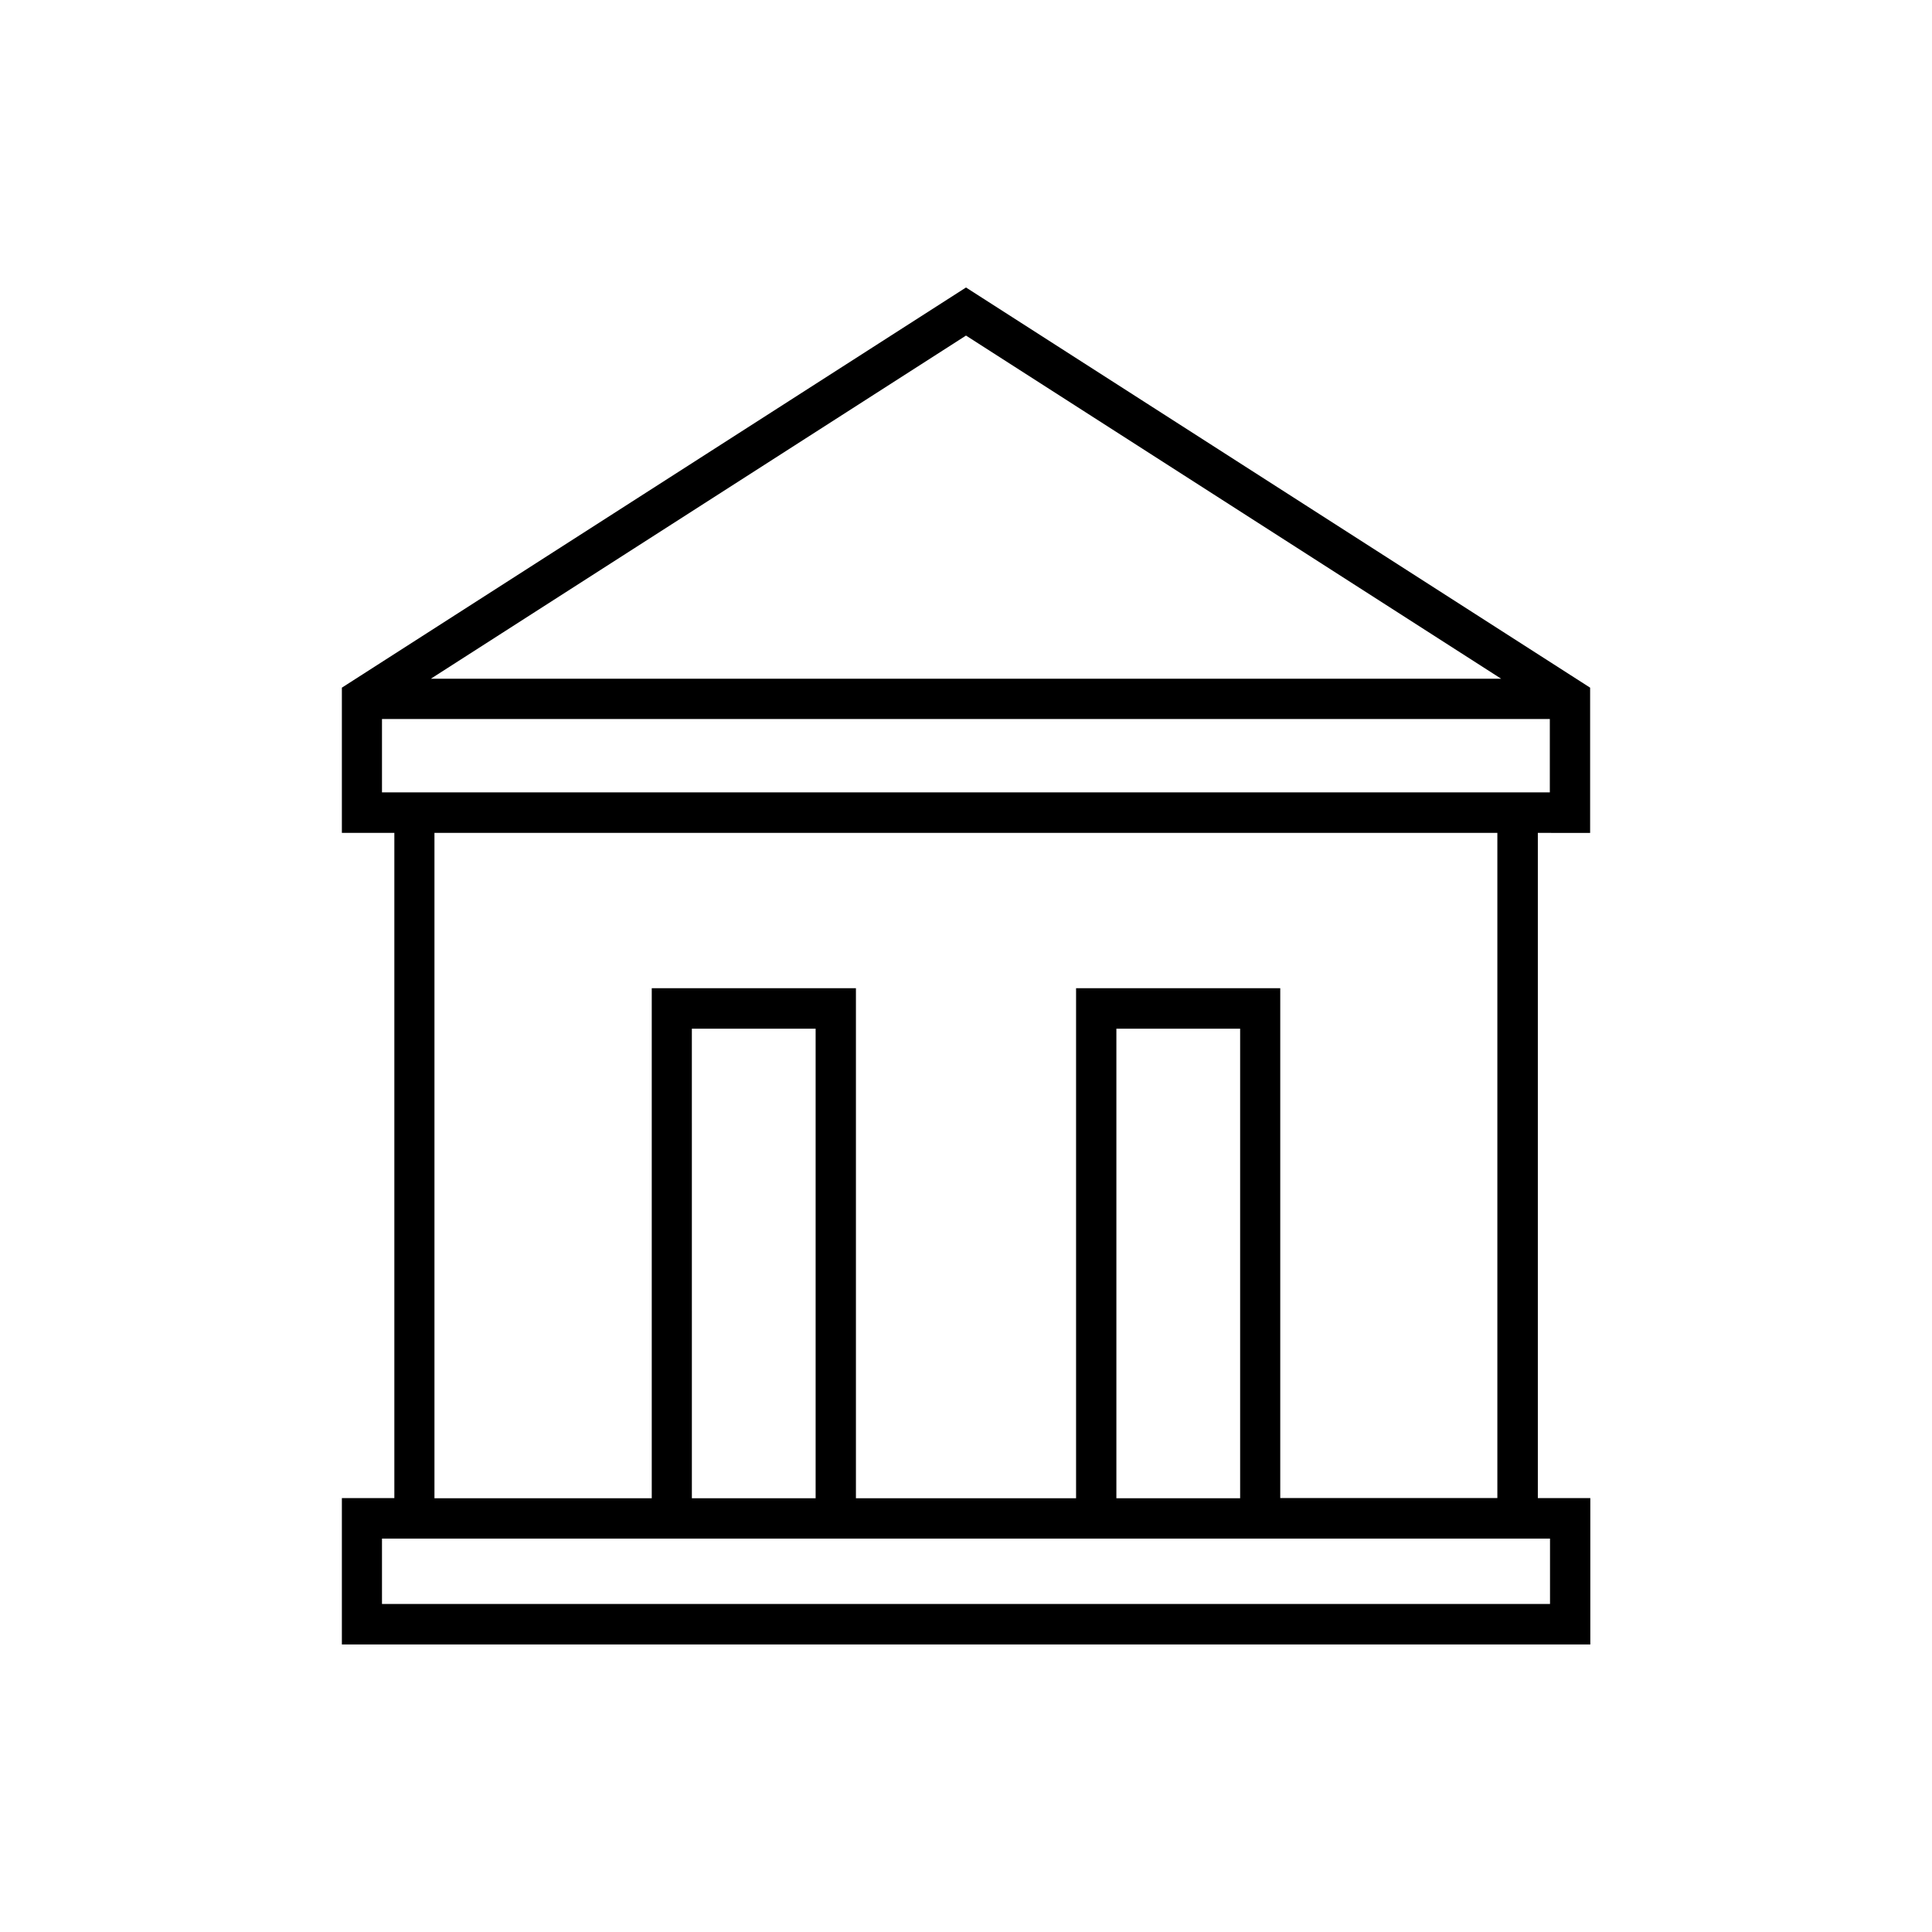
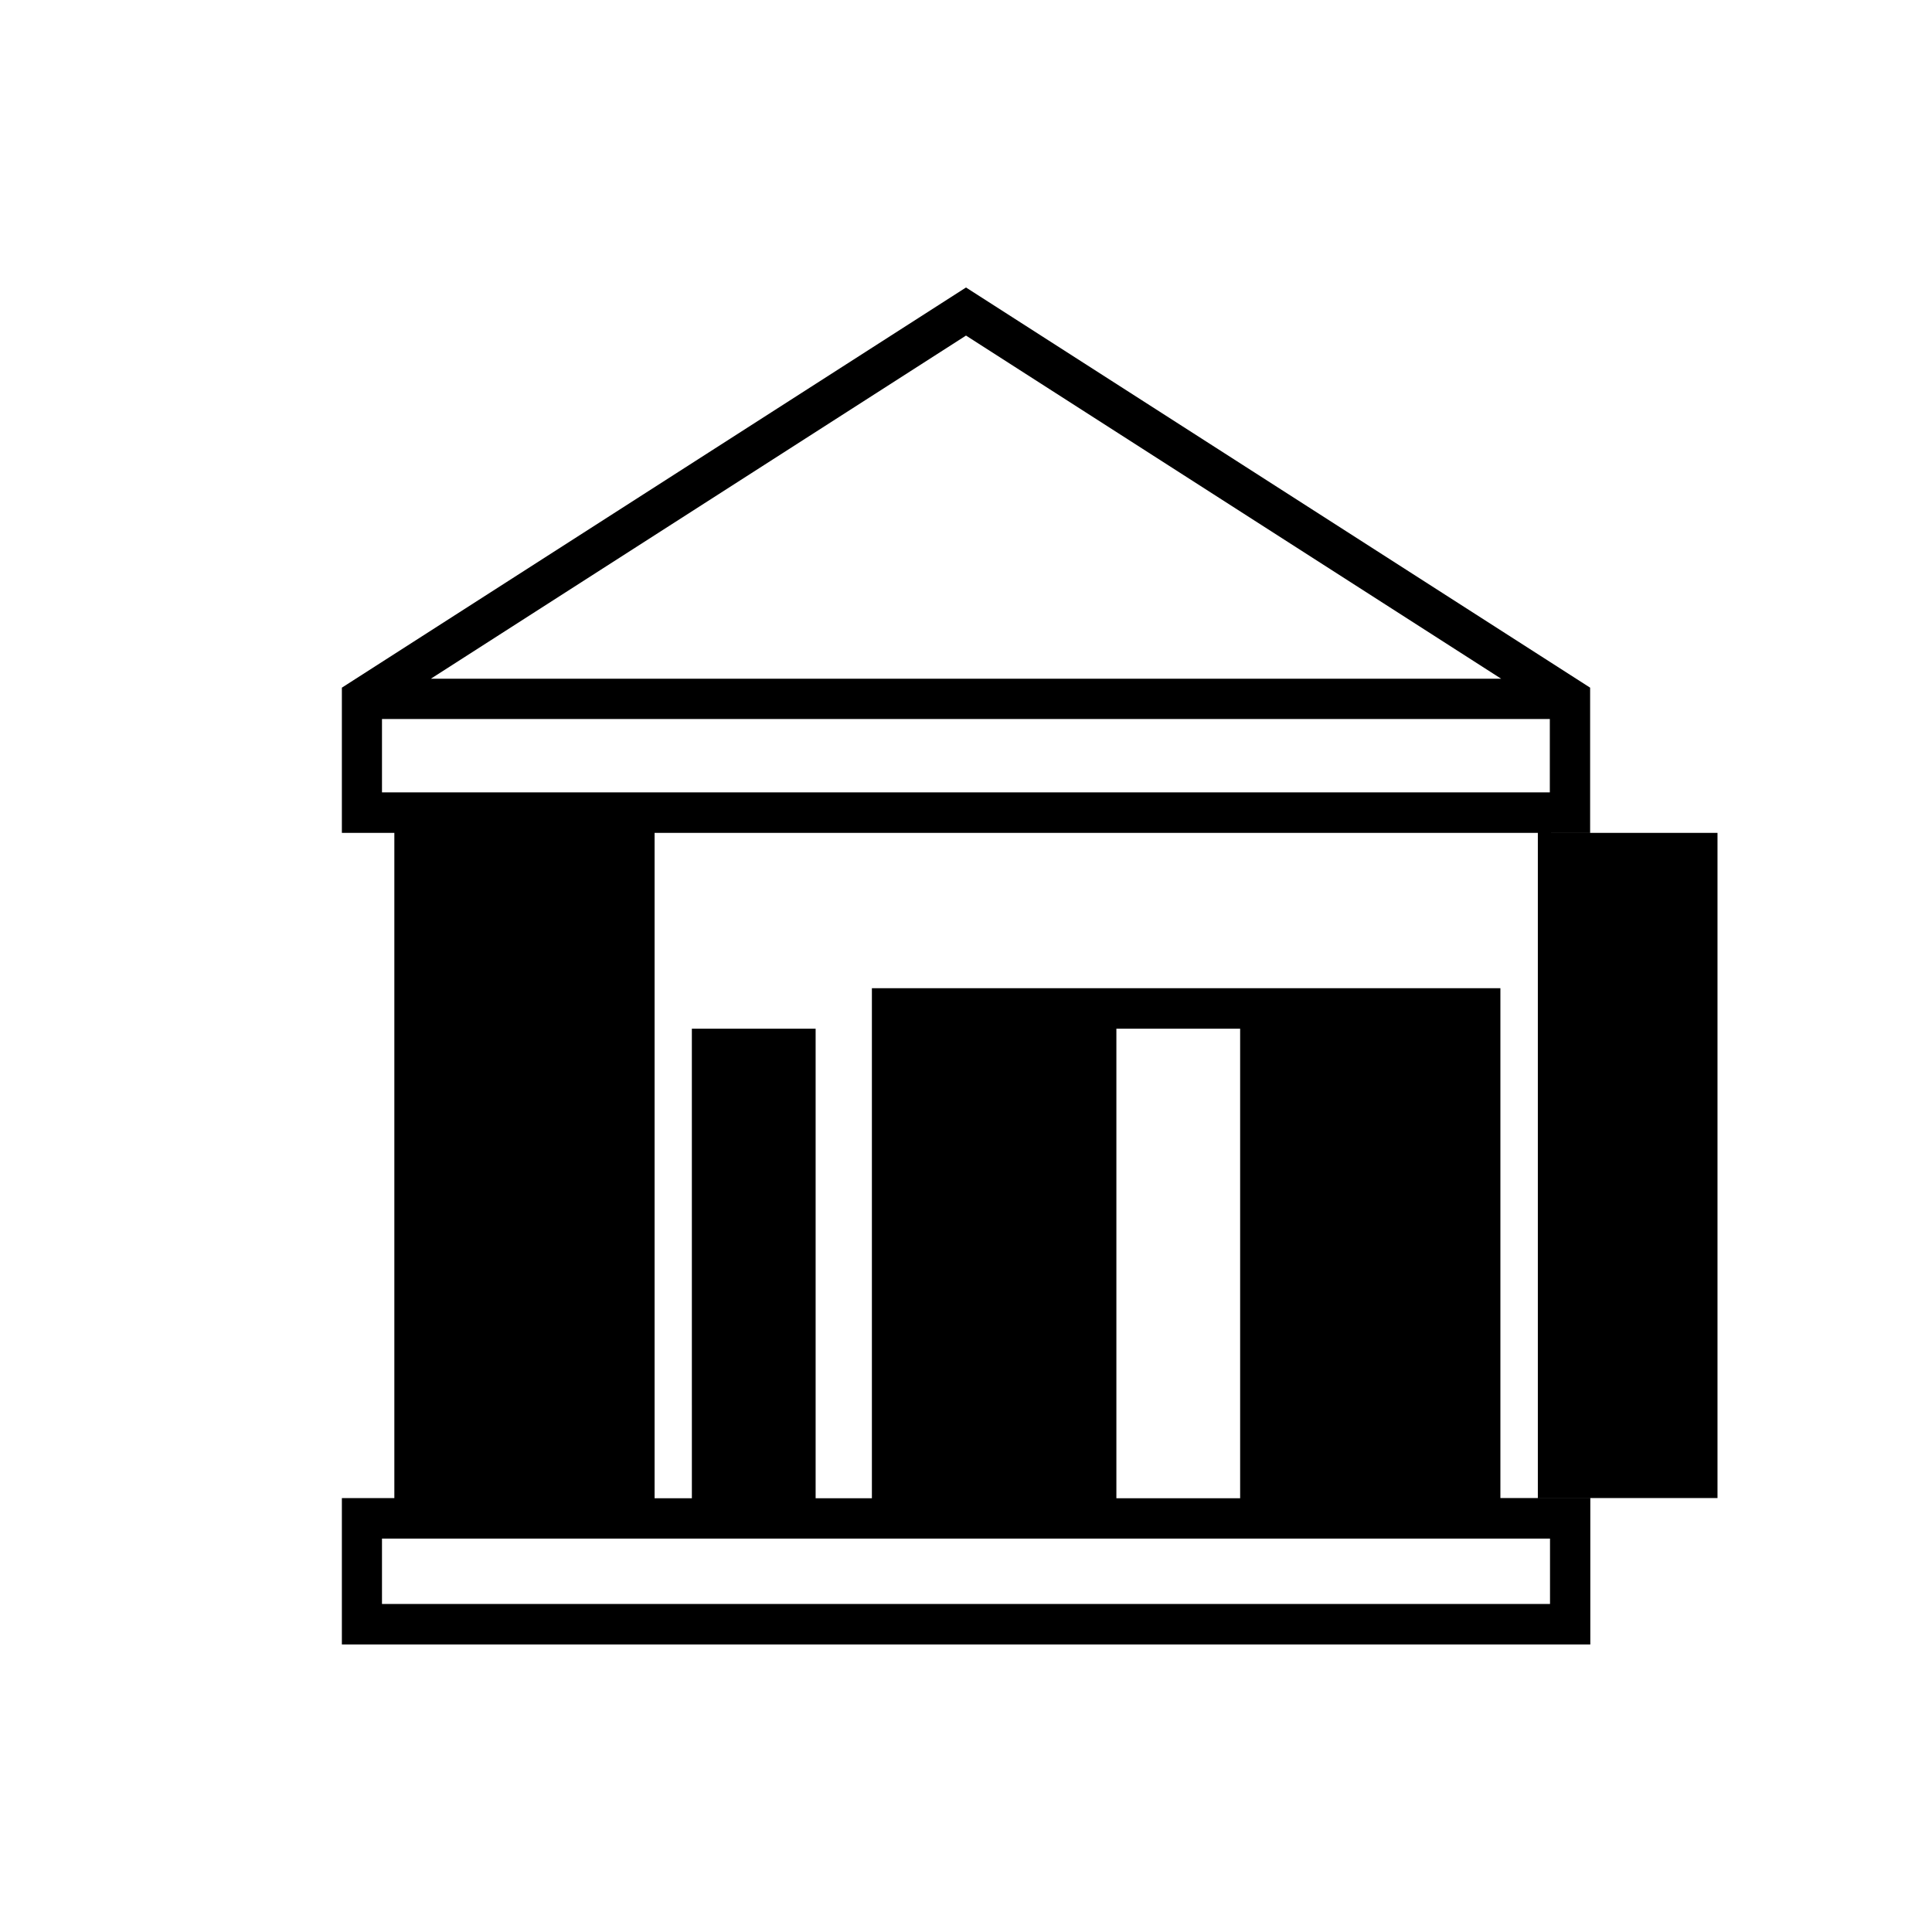
<svg xmlns="http://www.w3.org/2000/svg" fill="#000000" width="800px" height="800px" version="1.1" viewBox="144 144 512 512">
-   <path d="m565.4 364.73v-38.492l-165.4-106.05-165.4 106.05v38.488h13.906v176.28h-13.906v38.793h330.85v-38.793h-13.906v-176.28zm-165.4-131.8 141.82 90.938h-283.64zm154.77 318.81v17.332h-309.54v-17.332zm-125.6-145.85v135.17h-58.34v-135.17h-54.109v135.17h-57.586v-176.34h281.68v176.28l-57.535 0.004v-135.12zm43.48 10.73v124.44h-32.797v-124.44zm-112.5 0v124.44h-32.797l-0.004-124.44zm-114.92-62.625v-19.445h309.49v19.445z" />
+   <path d="m565.4 364.73v-38.492l-165.4-106.05-165.4 106.05v38.488h13.906v176.28h-13.906v38.793h330.85v-38.793h-13.906v-176.28zm-165.4-131.8 141.82 90.938h-283.64zm154.77 318.81v17.332h-309.54v-17.332zm-125.6-145.85v135.17v-135.17h-54.109v135.17h-57.586v-176.34h281.68v176.28l-57.535 0.004v-135.12zm43.48 10.73v124.44h-32.797v-124.44zm-112.5 0v124.44h-32.797l-0.004-124.44zm-114.92-62.625v-19.445h309.49v19.445z" />
</svg>